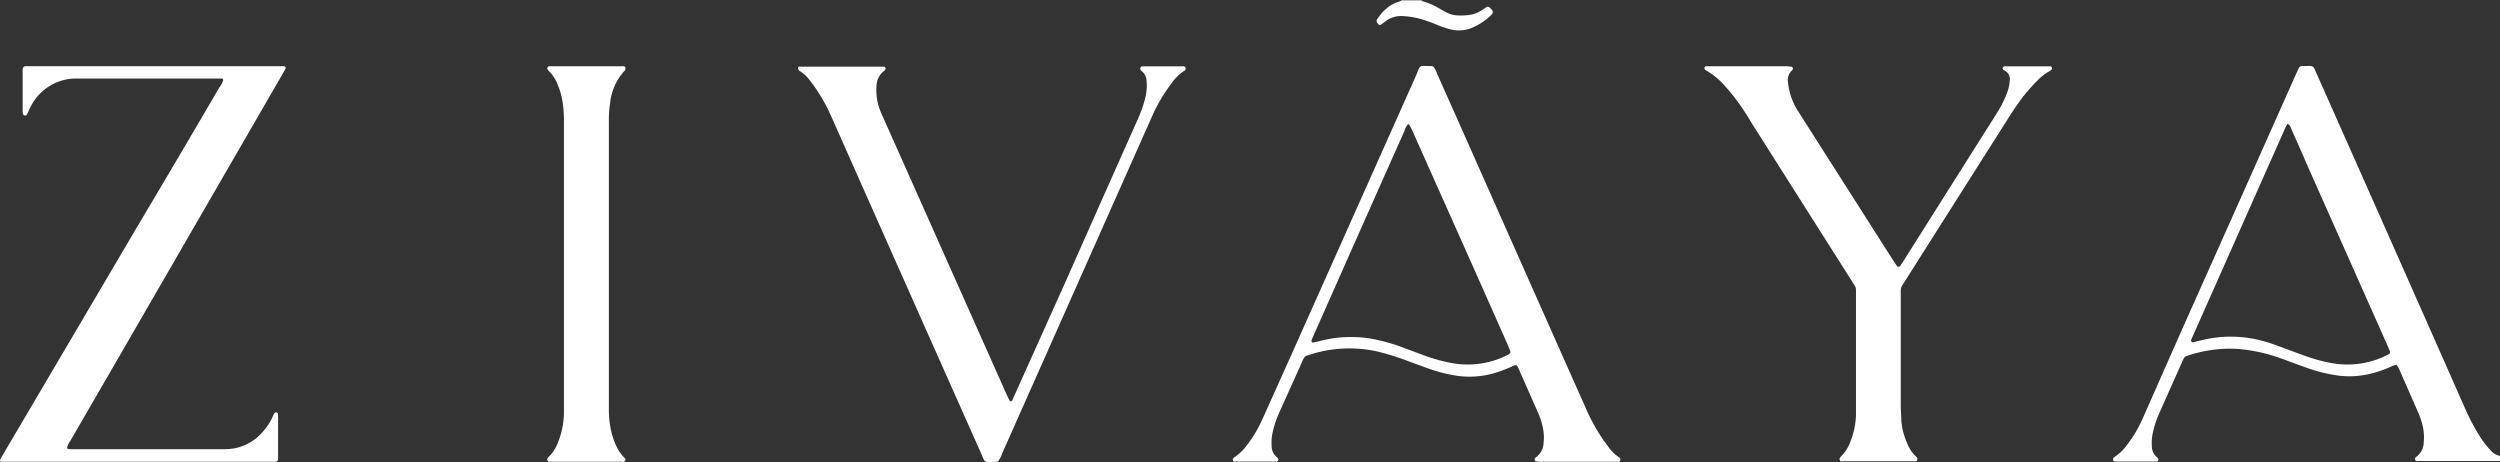
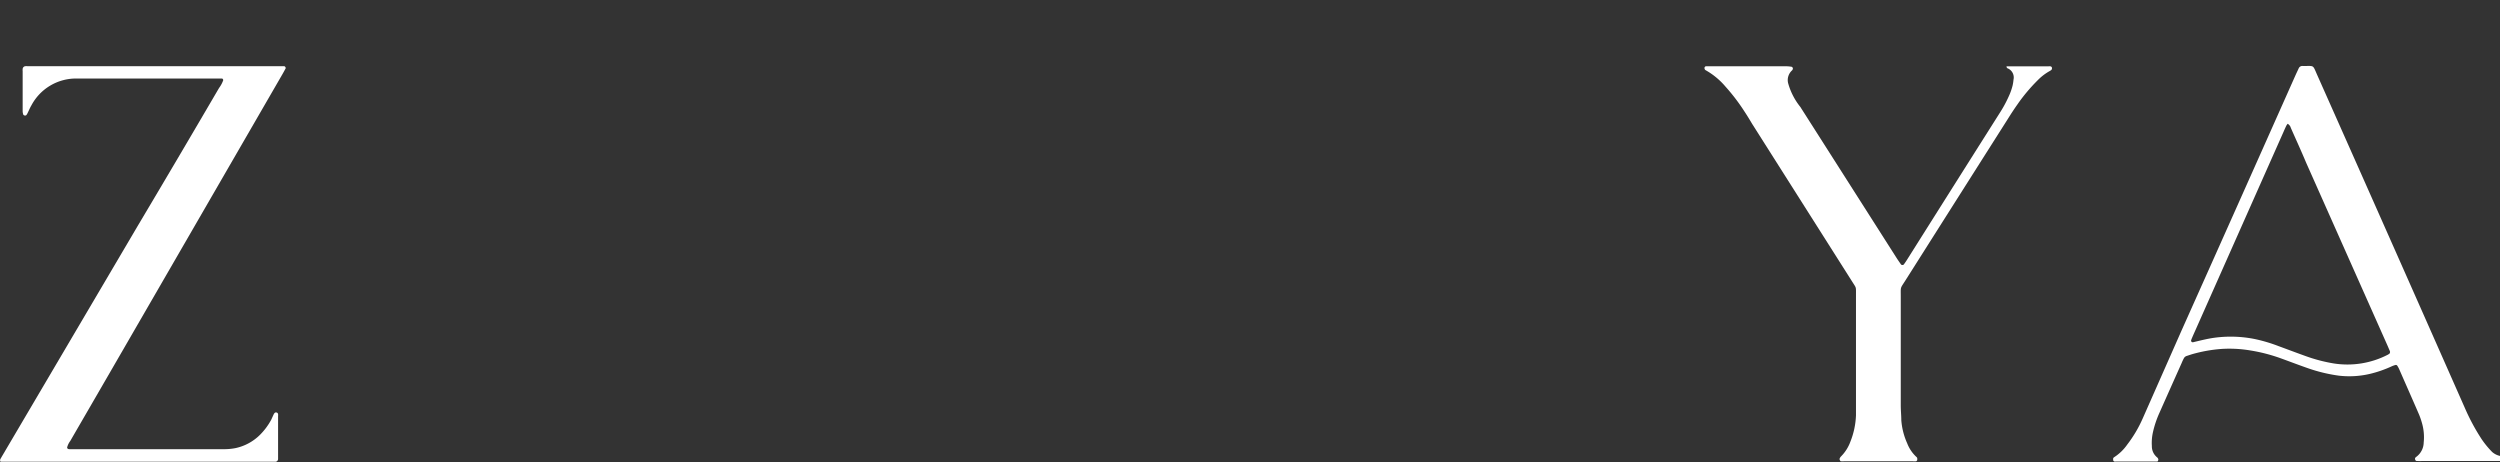
<svg xmlns="http://www.w3.org/2000/svg" viewBox="0 0 324.37 60">
  <rect x="0" y="0" width="324.37" height="60" fill="#333333" stroke="none" />
  <defs>
    <style>.cls-1{fill:#fff;}</style>
  </defs>
  <g data-name="Layer 2" id="Layer_2">
    <g data-name="Layer 1" id="Layer_1-2">
      <path d="M323.35,58.64A11.75,11.75,0,0,1,322,57a27,27,0,0,1-2.16-4Q310.27,31.34,300.64,9.7c-.59-1.34-.36-1.12-1.77-1.14h-.11a.51.51,0,0,0-.51.31c-.13.29-.27.57-.4.86Q290.44,26.38,283,43l-5,11.32a16.33,16.33,0,0,1-2,3.37,6.06,6.06,0,0,1-1.66,1.61.41.41,0,0,0-.15.14.79.79,0,0,0,0,.3c0,.06.09.11.14.14a.49.49,0,0,0,.21,0h5.19c.07,0,.17,0,.2,0a.4.4,0,0,0,.11-.27.46.46,0,0,0-.15-.26,1.84,1.84,0,0,1-.69-1.48,6.31,6.31,0,0,1,.14-1.79,13,13,0,0,1,.84-2.51q1.44-3.24,2.89-6.48a6.11,6.11,0,0,1,.27-.58.64.64,0,0,1,.39-.33l.61-.2a18.81,18.81,0,0,1,3.95-.71,16.27,16.27,0,0,1,3.69.2,21.9,21.9,0,0,1,3.89,1c1.16.42,2.31.86,3.48,1.27a20.54,20.54,0,0,0,4.1,1,11.71,11.71,0,0,0,4-.22,15,15,0,0,0,2.89-1,3,3,0,0,1,.5-.17.24.24,0,0,1,.18.07,3,3,0,0,1,.26.46c.85,1.94,1.71,3.88,2.55,5.82a9,9,0,0,1,.39,1.1,6.62,6.62,0,0,1,.25,2.62,2.35,2.35,0,0,1-.93,1.83.93.93,0,0,0-.15.13.26.26,0,0,0,0,.3c0,.05.09.13.15.13a7.89,7.89,0,0,0,.84,0h8.91c.38,0,.77,0,1.16,0v-.64A2.25,2.25,0,0,1,323.35,58.64ZM310,45.91l-.18.11a11.43,11.43,0,0,1-7,1.14,20.54,20.54,0,0,1-3.78-1c-1.12-.4-2.25-.83-3.37-1.24A20.46,20.46,0,0,0,292.6,44a15.81,15.81,0,0,0-5.27-.18c-.95.13-1.87.37-2.8.59a.25.25,0,0,1-.18-.06.23.23,0,0,1-.06-.18,1.82,1.82,0,0,1,.11-.3c.15-.36.31-.71.47-1.07L296.3,17.07c.11-.26.23-.52.35-.77a1.46,1.46,0,0,1,.17-.24.87.87,0,0,1,.41.53c.67,1.52,1.35,3,2,4.55l10.38,23.33c.16.35.31.71.46,1.06A.32.32,0,0,1,310,45.91Z" class="cls-1" />
-       <path d="M178.85,3.16a.27.27,0,0,0,.38,0l.68-.5a3.27,3.27,0,0,1,1.89-.58,10.31,10.31,0,0,1,2.41.35,18.3,18.3,0,0,1,2.29.81,13.05,13.05,0,0,0,1.7.57,4.46,4.46,0,0,0,3.09-.34,7.78,7.78,0,0,0,2.24-1.58.42.42,0,0,0,0-.65q-.13-.15-.3-.3a.32.32,0,0,0-.38,0c-.27.17-.53.35-.81.51a3.47,3.47,0,0,1-1.28.47A8,8,0,0,1,189.1,2a3.46,3.46,0,0,1-1.51-.43l-1-.56a8.12,8.12,0,0,0-2-.84c-.06,0-.11-.08-.16-.13h-2.54a1.81,1.81,0,0,1-.37.18,4,4,0,0,0-1.57.84,5.68,5.68,0,0,0-1.2,1.34.48.48,0,0,0-.11.47C178.63,2.9,178.73,3,178.85,3.16Z" class="cls-1" />
      <path d="M36.88,8.59c-.35,0-.7,0-1.06,0H3.59a1.73,1.73,0,0,0-.32,0,.39.39,0,0,0-.33.35,1.82,1.82,0,0,0,0,.32c0,1.73,0,3.46,0,5.19a1.42,1.42,0,0,0,.08.41c0,.05.09.1.15.12s.16,0,.2,0a.88.88,0,0,0,.18-.25c.18-.35.32-.71.52-1.05a6.56,6.56,0,0,1,6-3.49h18c.24,0,.49,0,.73,0,.09,0,.18.15.16.23a3.89,3.89,0,0,1-.54,1q-5.26,9-10.55,17.89L.1,59.47a1.21,1.21,0,0,0-.09.2c0,.09,0,.24.12.24.35,0,.71,0,1.06,0H32.68c.78,0,1.56,0,2.34,0l.74,0a.36.36,0,0,0,.32-.35c0-.1,0-.21,0-.32V54.06c0-.19.07-.47-.2-.54s-.37.25-.47.46-.14.32-.22.48a8.33,8.33,0,0,1-1.5,2,6.39,6.39,0,0,1-3.13,1.68,7.67,7.67,0,0,1-1.58.14H9a.42.42,0,0,1-.2-.05.23.23,0,0,1-.09-.18,2.43,2.43,0,0,1,.41-.84c2.18-3.77,4.36-7.52,6.53-11.28l21-36.31c.14-.24.27-.49.41-.74A.25.25,0,0,0,36.88,8.59Z" class="cls-1" />
-       <path d="M210.08,59.34A5.19,5.19,0,0,1,208.7,58c-.3-.4-.6-.79-.87-1.21A24.64,24.64,0,0,1,205.77,53q-7.85-17.65-15.7-35.33l-3.62-8.13a2.39,2.39,0,0,0-.51-.92.73.73,0,0,0-.2-.05c-1.7,0-1.39-.25-2,1.21L167.79,45.5q-2,4.45-4,8.9a16.46,16.46,0,0,1-2.07,3.44,6,6,0,0,1-1.52,1.46.92.92,0,0,0-.22.22c-.06.07,0,.36.11.37a1.54,1.54,0,0,0,.31,0h5c.11,0,.21,0,.32,0a.33.33,0,0,0,.13-.36,1.1,1.1,0,0,0-.2-.23A1.79,1.79,0,0,1,165,58a6.32,6.32,0,0,1,.1-1.79,12.45,12.45,0,0,1,.85-2.61L168.92,47a3.77,3.77,0,0,1,.28-.57.66.66,0,0,1,.22-.22,1.93,1.93,0,0,1,.4-.15,16.66,16.66,0,0,1,9-.43,33.78,33.78,0,0,1,4,1.27c1,.36,2,.74,3,1.08a18.58,18.58,0,0,0,3.39.8,11.54,11.54,0,0,0,4.82-.41,16.91,16.91,0,0,0,2.27-.88c.37-.18.52-.12.68.22s.23.51.34.77c.76,1.71,1.51,3.43,2.27,5.14a9.26,9.26,0,0,1,.64,2.12,6,6,0,0,1,.05,1.69,2.41,2.41,0,0,1-1,1.91c-.05,0-.09.1-.14.15a.29.29,0,0,0,.13.36,3,3,0,0,0,.52.06h9.75a3.08,3.08,0,0,0,.53,0,.24.24,0,0,0,.15-.13.62.62,0,0,0,0-.3S210.14,59.37,210.08,59.34ZM195.92,45.83a1.12,1.12,0,0,1-.24.19,11.45,11.45,0,0,1-7,1.14,21.23,21.23,0,0,1-3.77-1l-3.38-1.25a21.54,21.54,0,0,0-2.85-.81,14.48,14.48,0,0,0-3.31-.37,15.37,15.37,0,0,0-4.24.55c-.27.07-.55.13-.82.18,0,0-.11-.08-.13-.14a.34.34,0,0,1,0-.2c.18-.43.36-.85.55-1.26Q176.47,29.9,182.22,17a2.2,2.2,0,0,1,.43-.83c.07-.06.15-.07.19,0,.13.24.27.49.39.74q2.46,5.52,4.91,11,3.74,8.37,7.45,16.75c.14.32.27.65.39,1A.24.24,0,0,1,195.92,45.83Z" class="cls-1" />
-       <path d="M153.65,8.61a.49.49,0,0,0-.21,0h-5.19a.32.32,0,0,0-.2.06.43.43,0,0,0-.11.27.37.37,0,0,0,.15.25,1.72,1.72,0,0,1,.68,1.38,6.73,6.73,0,0,1-.14,2,16.29,16.29,0,0,1-1,2.89q-4.64,10.4-9.25,20.81L131.76,51c-.14.32-.29.64-.46,1a.17.17,0,0,1-.17.07A.21.21,0,0,1,131,52c-.14-.28-.28-.56-.41-.85l-16-35.91c-.12-.26-.23-.51-.34-.78a7.06,7.06,0,0,1-.53-3.21,2.57,2.57,0,0,1,1.05-2.1.16.16,0,0,0,.07-.07.7.7,0,0,0,.06-.19.25.25,0,0,0-.18-.24c-.21,0-.42,0-.63,0h-9.75c-.21,0-.42,0-.63,0s-.2.28-.14.36a.92.92,0,0,0,.22.22,5,5,0,0,1,1.37,1.31c.41.53.79,1.08,1.15,1.65A23.75,23.75,0,0,1,108,15.43q9.61,21.65,19.24,43.27c.66,1.49.32,1.23,2,1.23a.78.78,0,0,0,.23-.06,2.88,2.88,0,0,0,.54-1l15.71-35.33q1.92-4.31,3.83-8.61A20.79,20.79,0,0,1,152,10.82a6.09,6.09,0,0,1,1.65-1.63.44.44,0,0,0,.16-.14.75.75,0,0,0,0-.3C153.78,8.7,153.71,8.64,153.65,8.61Z" class="cls-1" />
-       <path d="M266.06,8.61a1.12,1.12,0,0,0-.31,0h-5.41a.8.8,0,0,0-.31,0,.48.48,0,0,0-.19.23s0,.12.06.19a.14.14,0,0,0,.07.06,1.28,1.28,0,0,1,.78,1.47,6.13,6.13,0,0,1-.11.73,7.77,7.77,0,0,1-.53,1.49,15.85,15.85,0,0,1-1.17,2.14q-6,9.48-12,19c-.13.21-.27.41-.42.62a.26.26,0,0,1-.37,0c-.2-.29-.4-.57-.59-.87l-12.11-19c-.11-.18-.23-.35-.34-.54A8.53,8.53,0,0,1,232,10.77a1.69,1.69,0,0,1,.52-1.64A1.09,1.09,0,0,0,232.6,9c.06-.08,0-.33-.17-.34a4.48,4.48,0,0,0-.62-.06h-9.87c-.2,0-.41,0-.62,0a.25.25,0,0,0-.17.24.6.6,0,0,0,.06.19.27.27,0,0,0,.08.07,9.45,9.45,0,0,1,2.6,2.15,25.26,25.26,0,0,1,2.44,3.2c.35.53.68,1.07,1,1.61l13,20.5c.53.85.48.6.48,1.68V52.88c0,.35,0,.7,0,1a10.19,10.19,0,0,1-.72,3.41,5.28,5.28,0,0,1-1.24,1.95.87.87,0,0,0-.16.26c-.05.09.07.34.16.35a3,3,0,0,0,.42,0h8.91a2,2,0,0,0,.42,0,.28.28,0,0,0,.15-.13.76.76,0,0,0,0-.3.4.4,0,0,0-.13-.16,4.73,4.73,0,0,1-1.17-1.75,8.92,8.92,0,0,1-.76-3c0-.63-.07-1.27-.07-1.91V38.49c0-1.37-.09-1,.64-2.16q6.63-10.47,13.28-20.94.59-.95,1.23-1.86a22.28,22.28,0,0,1,2.58-3.08,6.83,6.83,0,0,1,1.59-1.23.88.88,0,0,0,.25-.18.33.33,0,0,0,.05-.2A.23.23,0,0,0,266.06,8.61Z" class="cls-1" />
-       <path d="M80,57.94a9.58,9.58,0,0,1-.65-1.79A12.8,12.8,0,0,1,79,53V34.35Q79,25,79,15.7a14,14,0,0,1,.16-2.33,7.32,7.32,0,0,1,1.94-4.26L81.12,9A.3.3,0,0,0,81,8.6a3,3,0,0,0-.41,0H71.63a2,2,0,0,0-.42,0,.29.29,0,0,0-.15.43,2.2,2.2,0,0,0,.2.23,4.73,4.73,0,0,1,1,1.49A9.65,9.65,0,0,1,73,13.28a15.19,15.19,0,0,1,.17,2.43V52.8c0,.29,0,.57,0,.85a10.56,10.56,0,0,1-.76,3.72,5.07,5.07,0,0,1-1.25,1.94c-.05,0-.08.11-.13.17a.33.33,0,0,0,.17.43c.11,0,.21,0,.32,0h9.11a1,1,0,0,0,.31,0,.34.34,0,0,0,.16-.13.25.25,0,0,0,0-.3A5.43,5.43,0,0,1,80,57.94Z" class="cls-1" />
+       <path d="M266.06,8.61a1.12,1.12,0,0,0-.31,0h-5.41s0,.12.06.19a.14.14,0,0,0,.07.06,1.28,1.28,0,0,1,.78,1.47,6.13,6.13,0,0,1-.11.73,7.77,7.77,0,0,1-.53,1.49,15.85,15.85,0,0,1-1.17,2.14q-6,9.48-12,19c-.13.21-.27.41-.42.62a.26.26,0,0,1-.37,0c-.2-.29-.4-.57-.59-.87l-12.11-19c-.11-.18-.23-.35-.34-.54A8.53,8.53,0,0,1,232,10.77a1.69,1.69,0,0,1,.52-1.64A1.09,1.09,0,0,0,232.6,9c.06-.08,0-.33-.17-.34a4.48,4.48,0,0,0-.62-.06h-9.87c-.2,0-.41,0-.62,0a.25.25,0,0,0-.17.24.6.6,0,0,0,.06.19.27.27,0,0,0,.08.07,9.45,9.45,0,0,1,2.6,2.15,25.26,25.26,0,0,1,2.44,3.2c.35.53.68,1.07,1,1.61l13,20.5c.53.85.48.6.48,1.68V52.88c0,.35,0,.7,0,1a10.19,10.19,0,0,1-.72,3.41,5.28,5.28,0,0,1-1.24,1.95.87.87,0,0,0-.16.26c-.05.09.07.34.16.35a3,3,0,0,0,.42,0h8.91a2,2,0,0,0,.42,0,.28.28,0,0,0,.15-.13.76.76,0,0,0,0-.3.4.4,0,0,0-.13-.16,4.73,4.73,0,0,1-1.17-1.75,8.92,8.92,0,0,1-.76-3c0-.63-.07-1.27-.07-1.91V38.49c0-1.37-.09-1,.64-2.16q6.63-10.47,13.28-20.94.59-.95,1.23-1.86a22.28,22.28,0,0,1,2.58-3.08,6.83,6.83,0,0,1,1.59-1.23.88.88,0,0,0,.25-.18.33.33,0,0,0,.05-.2A.23.23,0,0,0,266.06,8.61Z" class="cls-1" />
    </g>
  </g>
</svg>